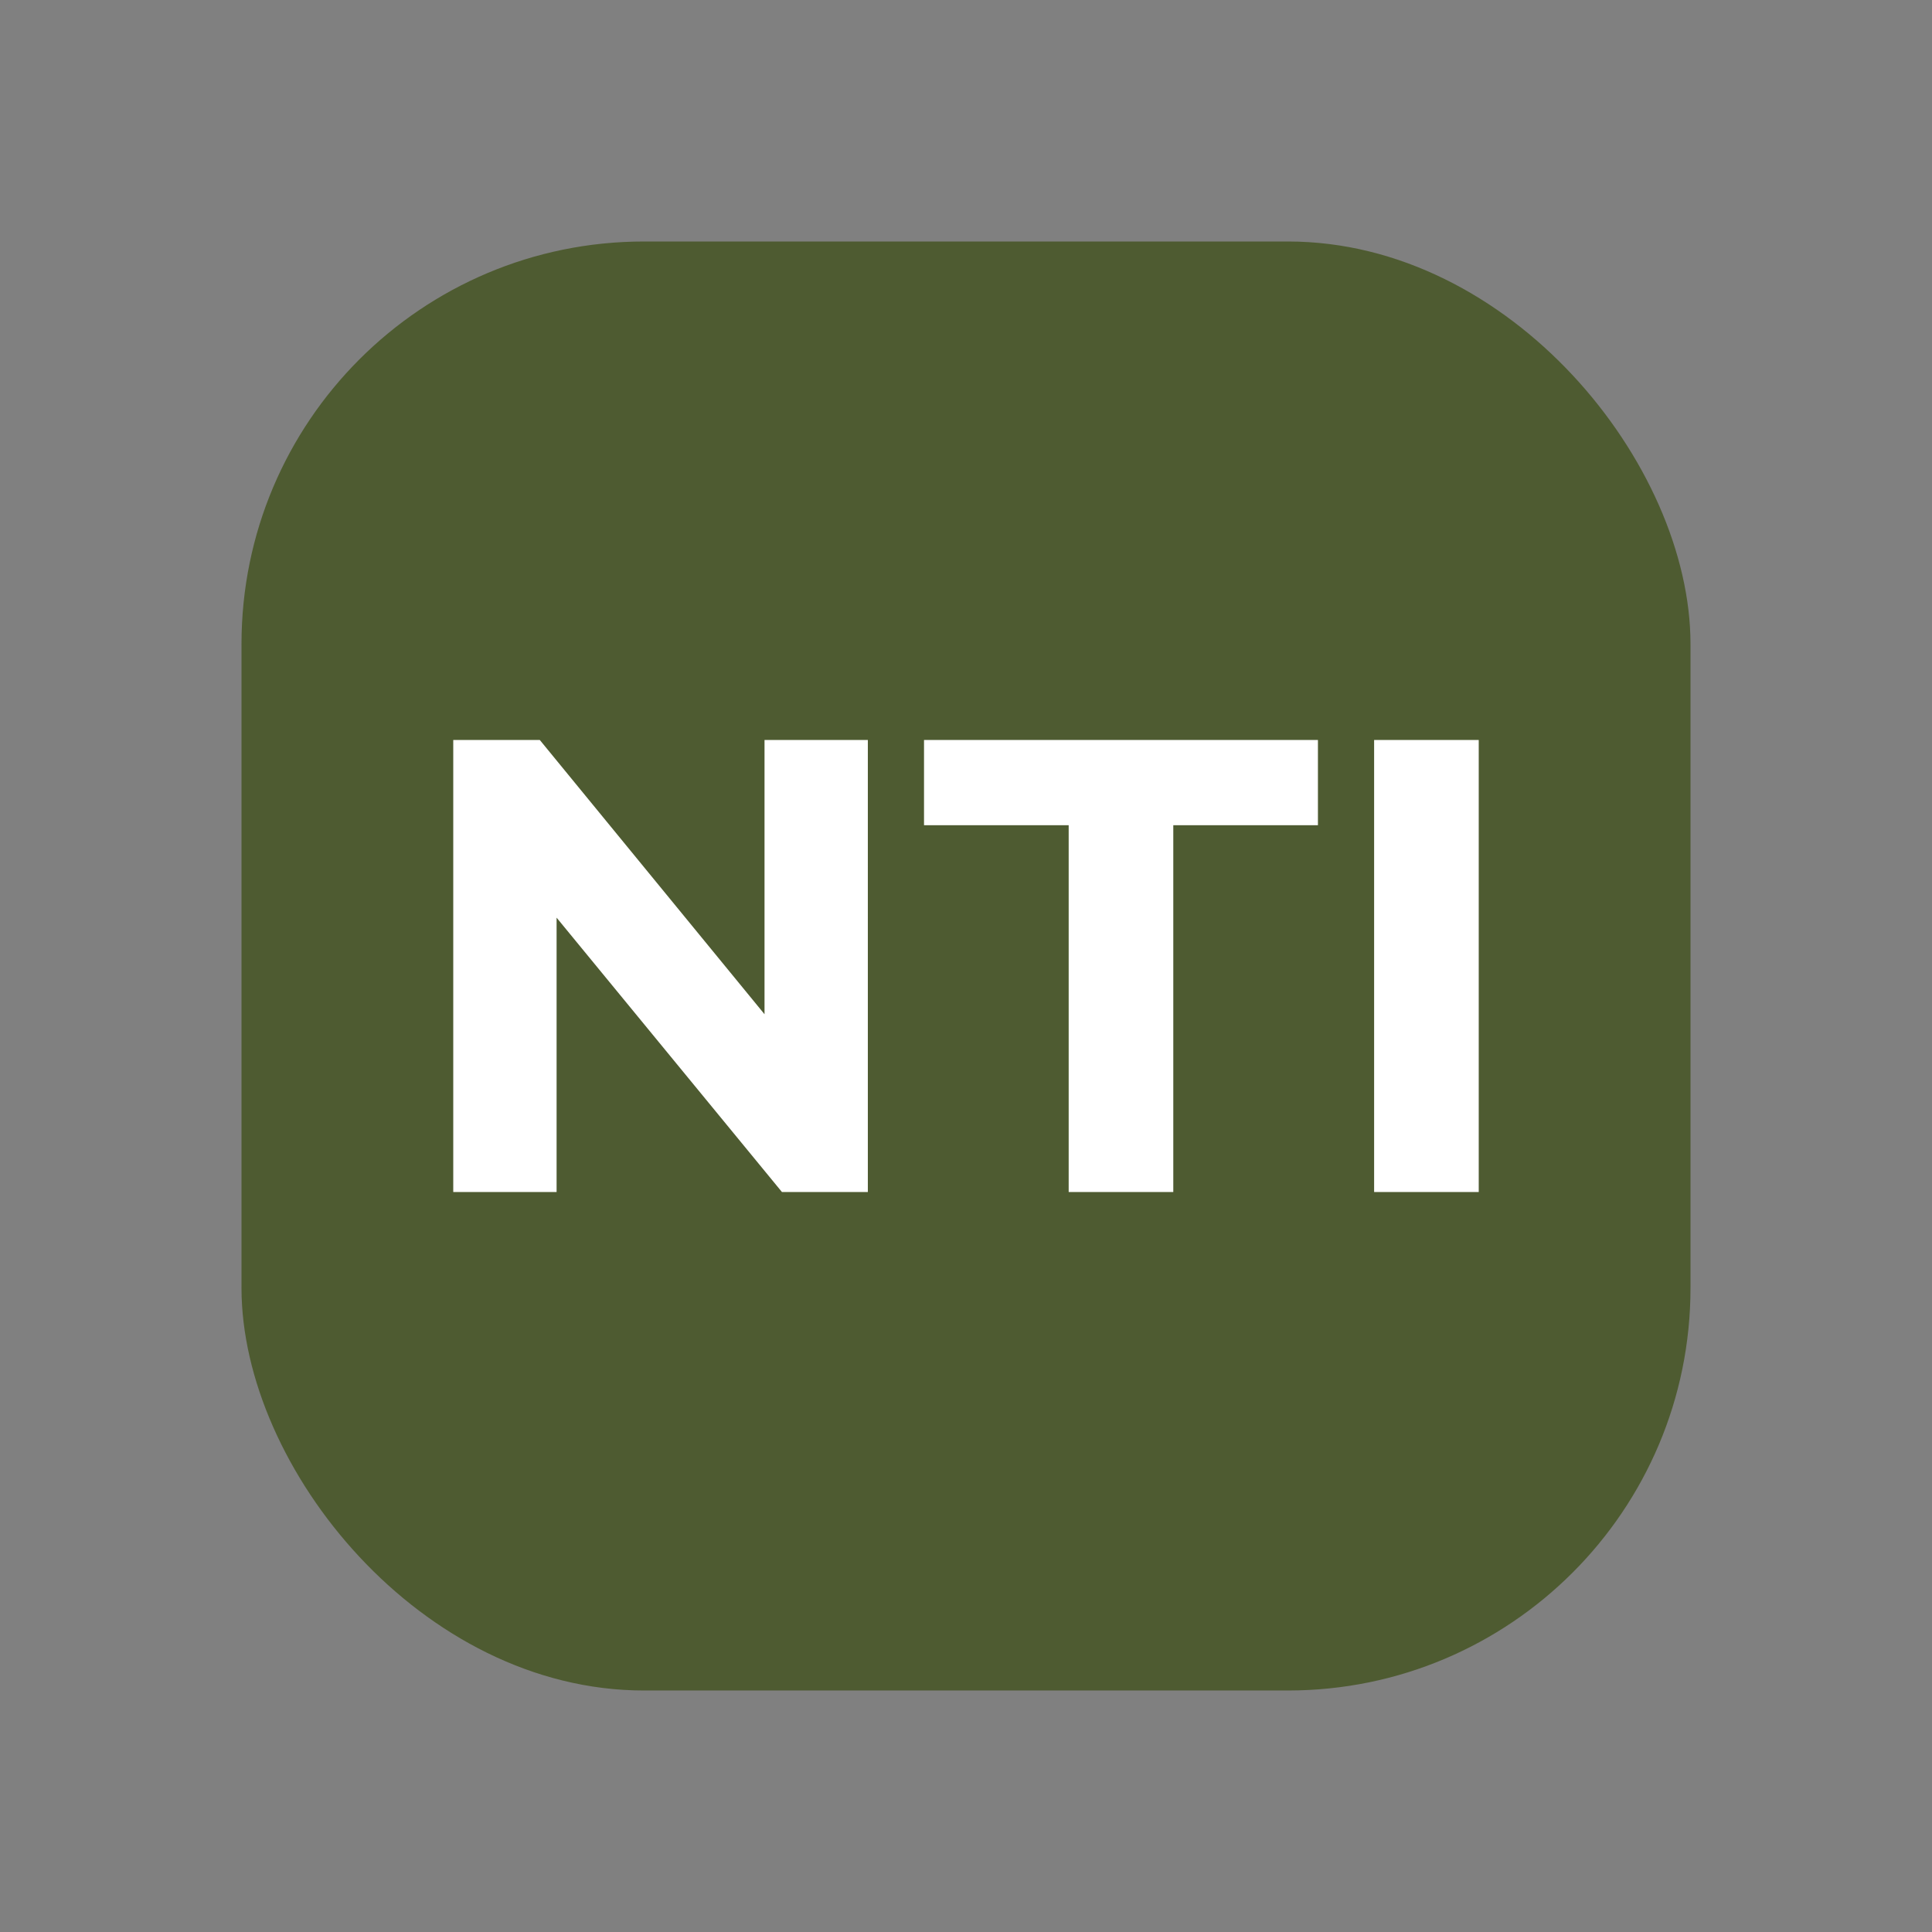
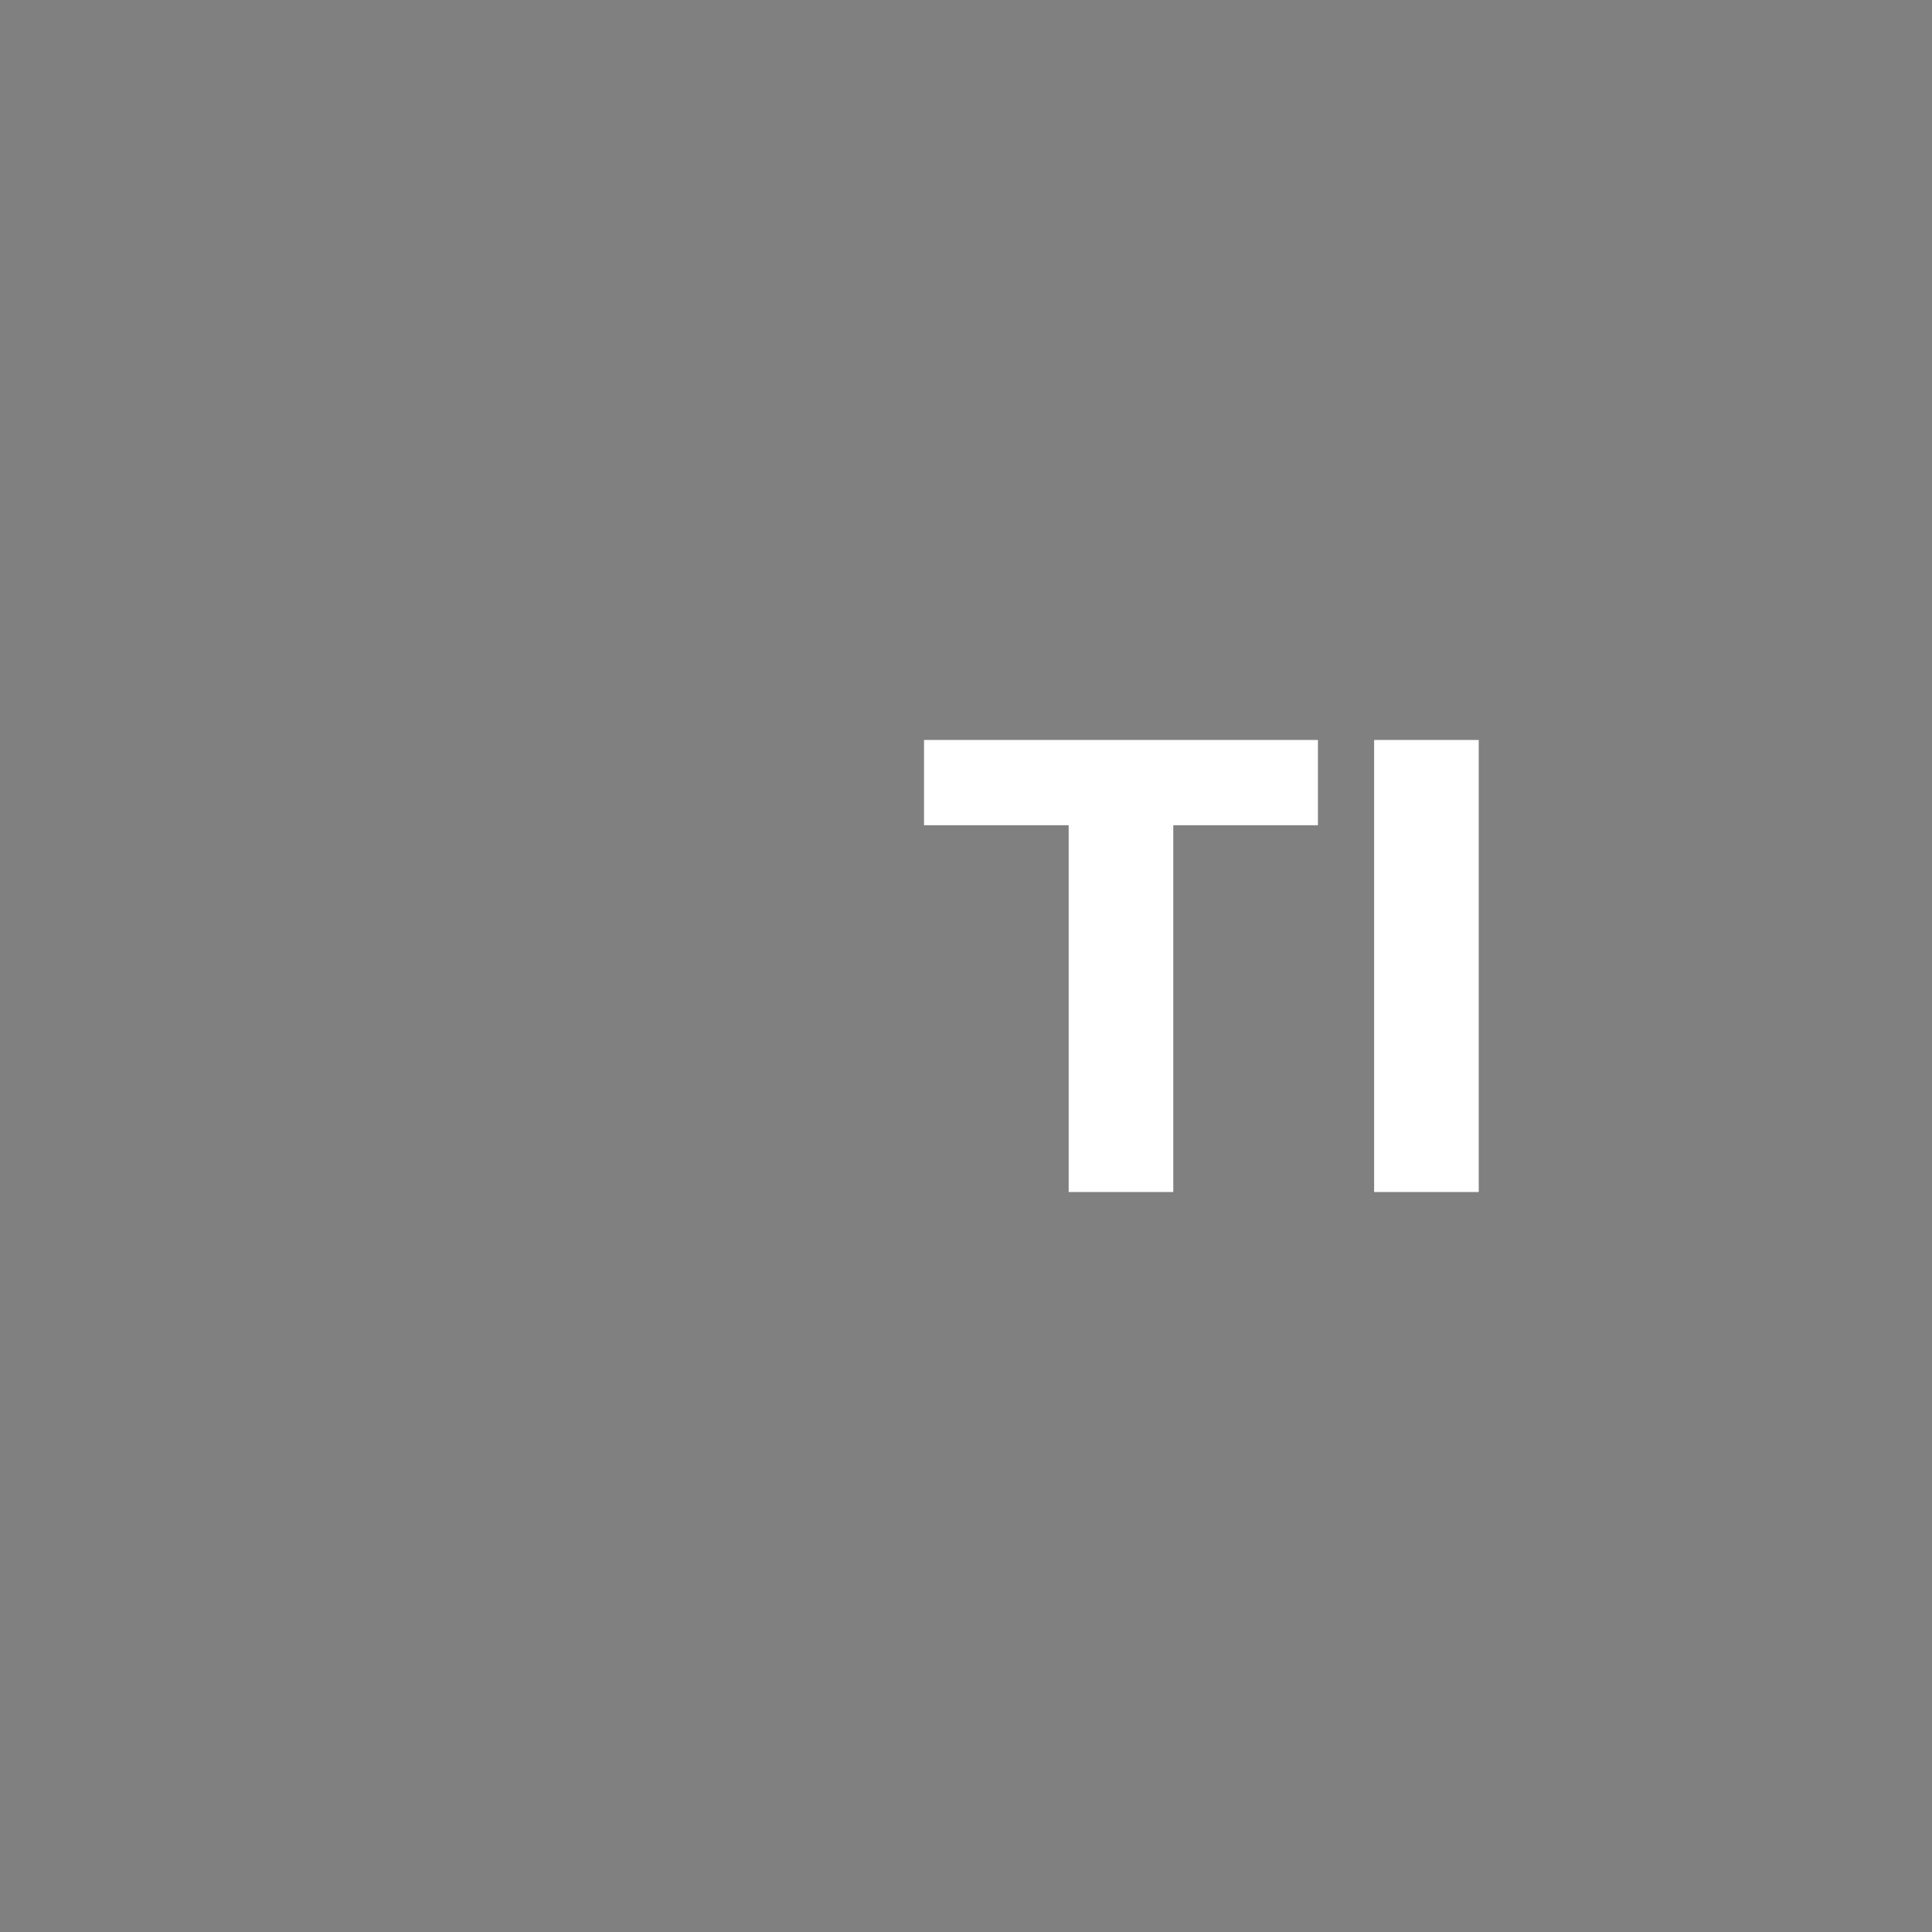
<svg xmlns="http://www.w3.org/2000/svg" xmlns:ns1="http://sodipodi.sourceforge.net/DTD/sodipodi-0.dtd" xmlns:ns2="http://www.inkscape.org/namespaces/inkscape" viewBox="0 0 144 144" height="144" width="144" xml:space="preserve" id="svg2" version="1.1" ns1:docname="logo_contact_tree-144.svg" ns2:version="1.2.2 (b0a8486541, 2022-12-01)">
  <rect x="0" y="0" width="144" height="144" fill="#808080" stroke="none" />
  <ns1:namedview id="namedview32" pagecolor="#505050" bordercolor="#eeeeee" borderopacity="1" ns2:showpageshadow="0" ns2:pageopacity="0" ns2:pagecheckerboard="0" ns2:deskcolor="#505050" showgrid="false" showguides="true" ns2:zoom="2.4634246" ns2:cx="-134.36579" ns2:cy="100.46989" ns2:window-width="2560" ns2:window-height="1054" ns2:window-x="0" ns2:window-y="0" ns2:window-maximized="1" ns2:current-layer="svg2">
    <ns1:guide position="124.775,55.976" orientation="1,0" id="guide581" ns2:locked="false" />
    <ns1:guide position="11.394,88.698" orientation="1,0" id="guide583" ns2:locked="false" />
  </ns1:namedview>
  <defs id="defs6" />
-   <rect style="fill:#4e5b31;fill-opacity:1;stroke-width:3.235;stroke-linecap:round;stroke-linejoin:round" id="rect313" width="108" height="108" x="18" y="18" ry="30" />
  <g aria-label="NTI" id="text1237" style="font-weight:bold;font-size:48.132px;font-family:Montserrat;-inkscape-font-specification:Montserrat-Bold;fill:#ffffff;stroke-width:0.535">
-     <path d="M 33.783,88.846 V 55.154 h 6.45 L 60.111,79.412 H 56.983 V 55.154 h 7.701 V 88.846 H 58.282 L 38.356,64.588 h 3.129 v 24.258 z" id="path238" />
    <path d="M 79.653,88.846 V 61.507 H 68.871 v -6.353 h 29.36 v 6.353 H 87.45 v 27.339 z" id="path240" />
    <path d="M 102.419,88.846 V 55.154 h 7.797 v 33.692 z" id="path242" />
  </g>
</svg>